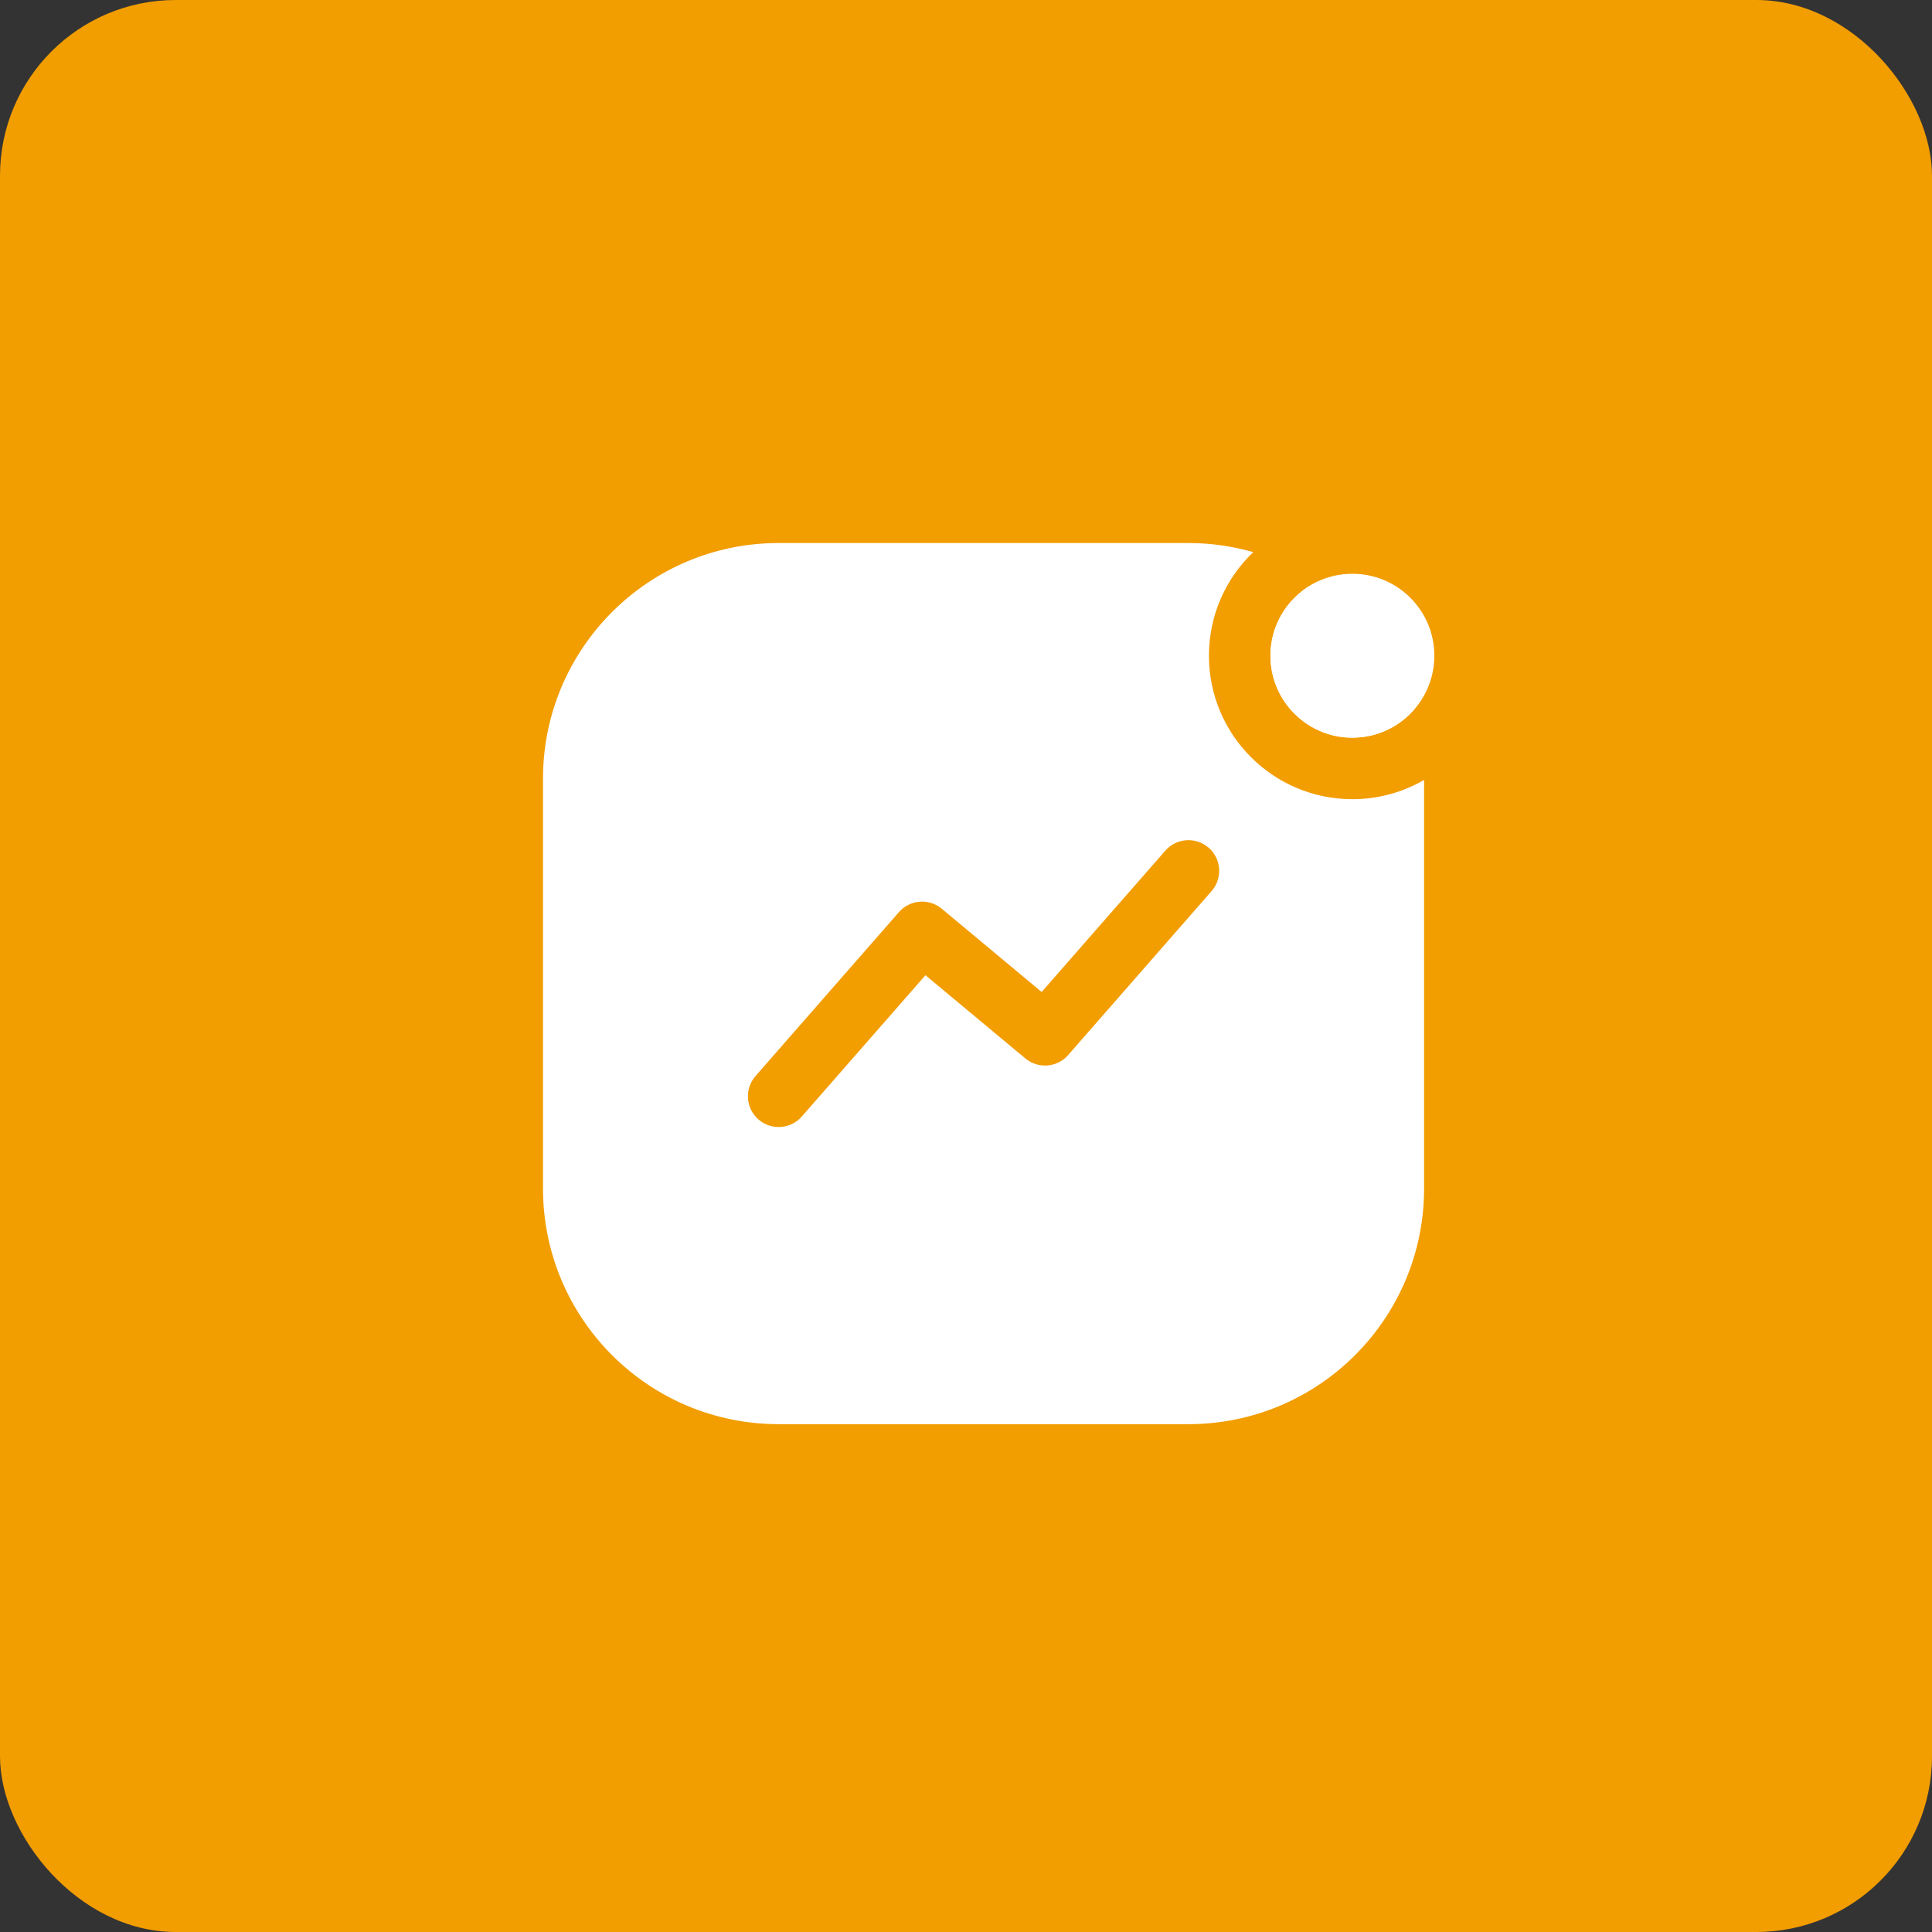
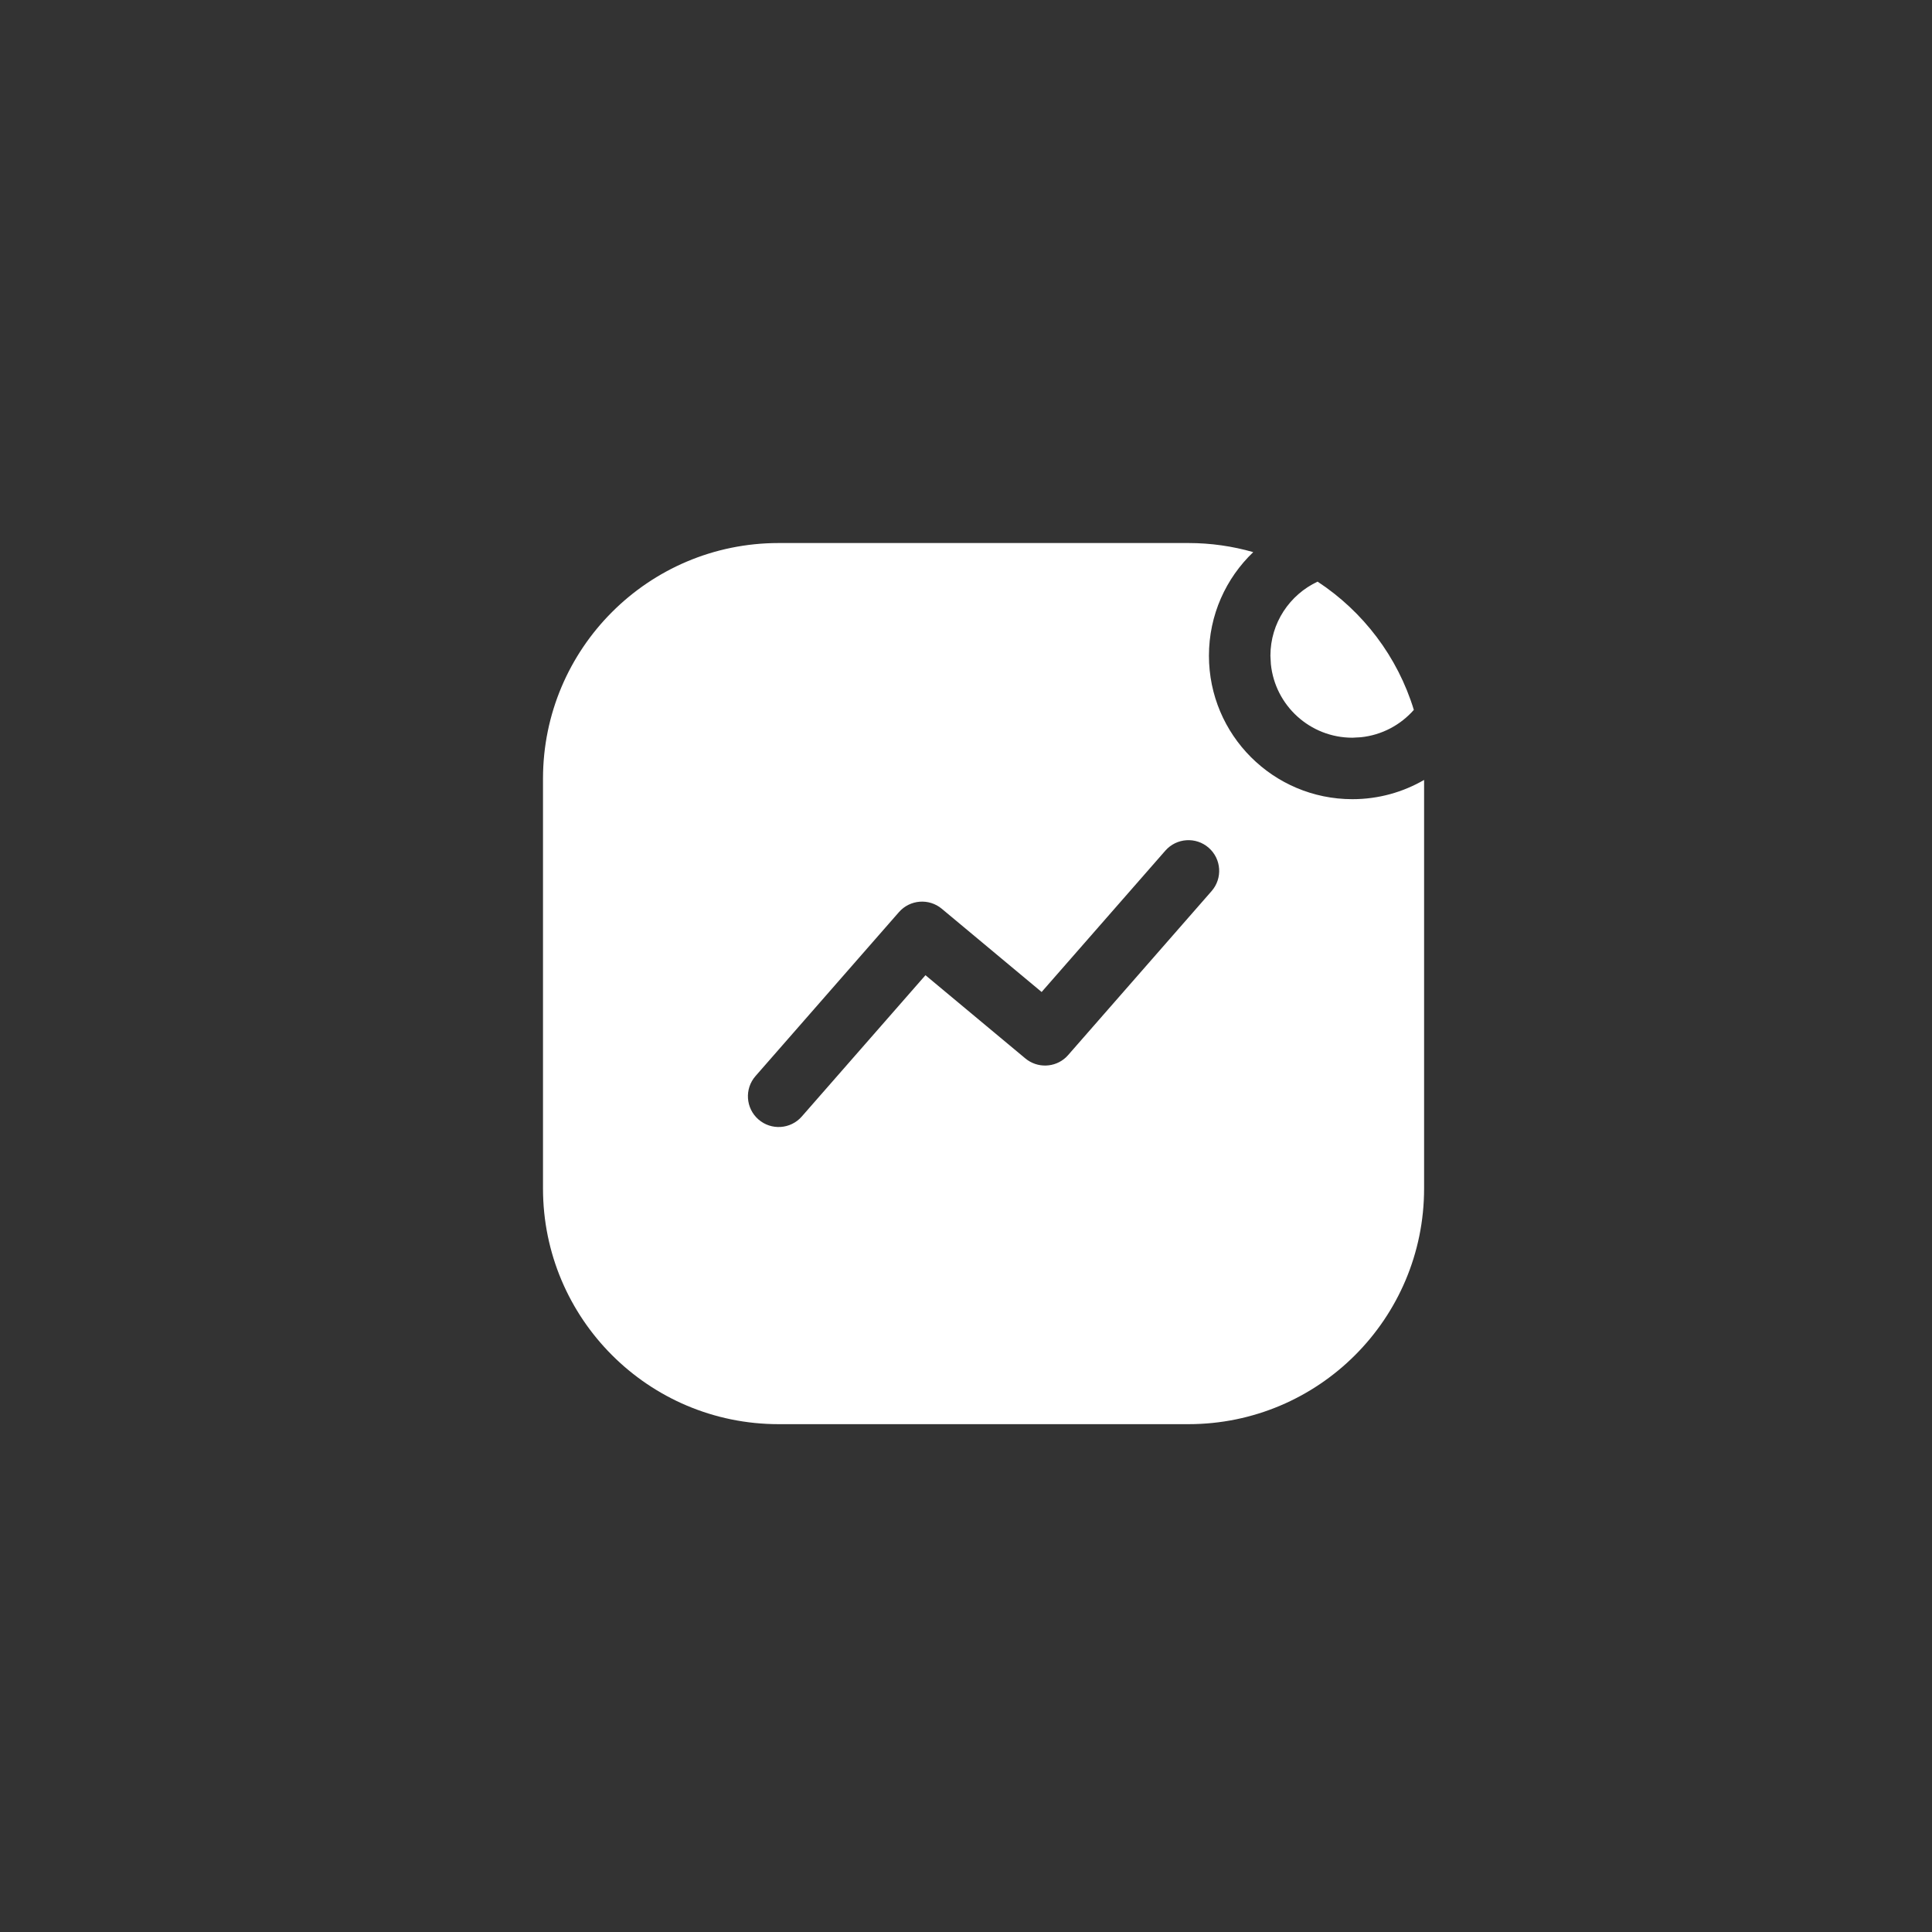
<svg xmlns="http://www.w3.org/2000/svg" width="55" height="55" viewBox="0 0 55 55" fill="none">
  <rect x="0" y="0" width="55" height="55" fill="#333333" stroke="none" />
-   <rect width="55" height="55" rx="5" fill="#F29D00" />
  <path d="M33.833 15.459C34.473 15.459 35.091 15.55 35.677 15.718C34.9 16.461 34.416 17.507 34.416 18.667C34.416 20.922 36.245 22.751 38.5 22.751C39.244 22.751 39.94 22.551 40.541 22.203V33.834C40.541 37.539 37.538 40.543 33.833 40.543H22.166C18.461 40.543 15.458 37.539 15.458 33.834V22.168C15.458 18.463 18.461 15.459 22.166 15.459H33.833ZM34.409 24.134C34.046 23.816 33.493 23.853 33.175 24.216L29.653 28.24L26.81 25.87C26.445 25.566 25.904 25.609 25.591 25.966L21.508 30.633C21.19 30.996 21.227 31.549 21.59 31.867C21.953 32.185 22.507 32.149 22.825 31.785L26.346 27.762L29.189 30.131C29.532 30.416 30.028 30.397 30.347 30.099L30.408 30.035L34.491 25.368C34.809 25.005 34.773 24.452 34.409 24.134ZM37.509 16.558C38.804 17.408 39.787 18.695 40.249 20.209C39.871 20.638 39.339 20.927 38.738 20.988L38.5 21.001C37.292 21.001 36.298 20.083 36.179 18.906L36.166 18.667C36.166 17.733 36.716 16.93 37.509 16.558Z" fill="white" />
-   <circle cx="2.333" cy="2.333" r="2.333" transform="matrix(-1 0 0 1 40.833 16.334)" fill="white" />
</svg>